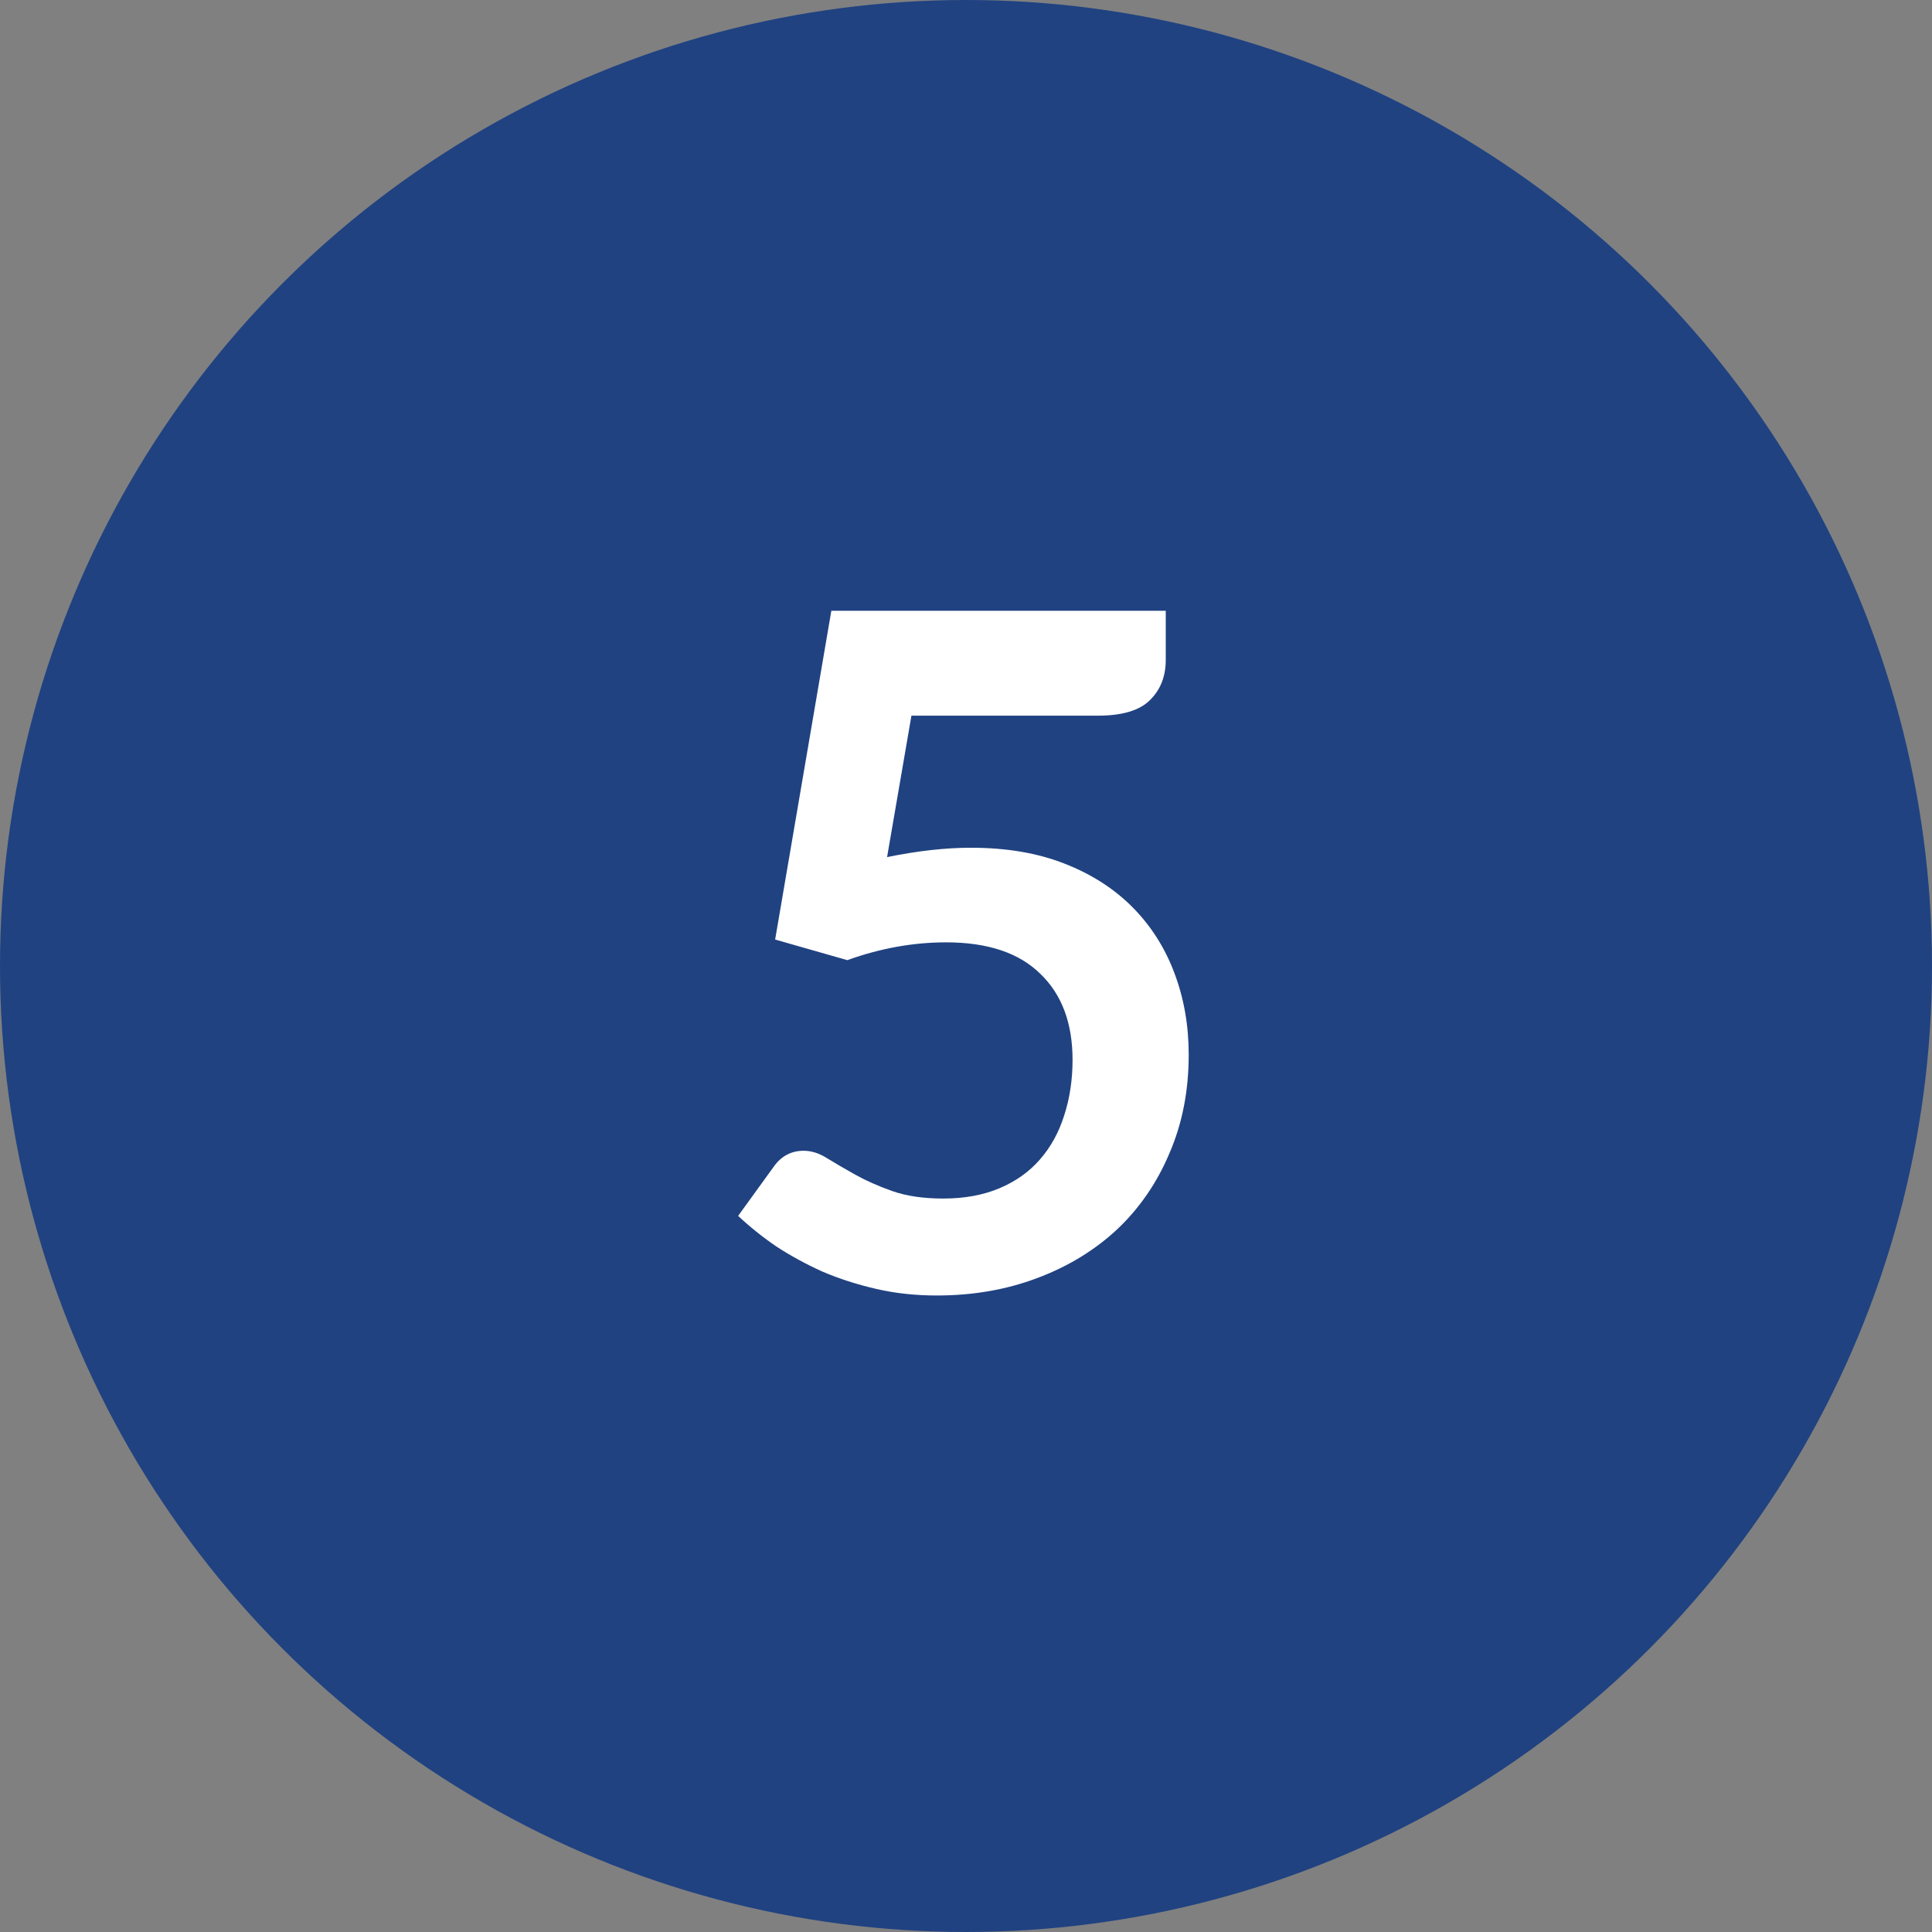
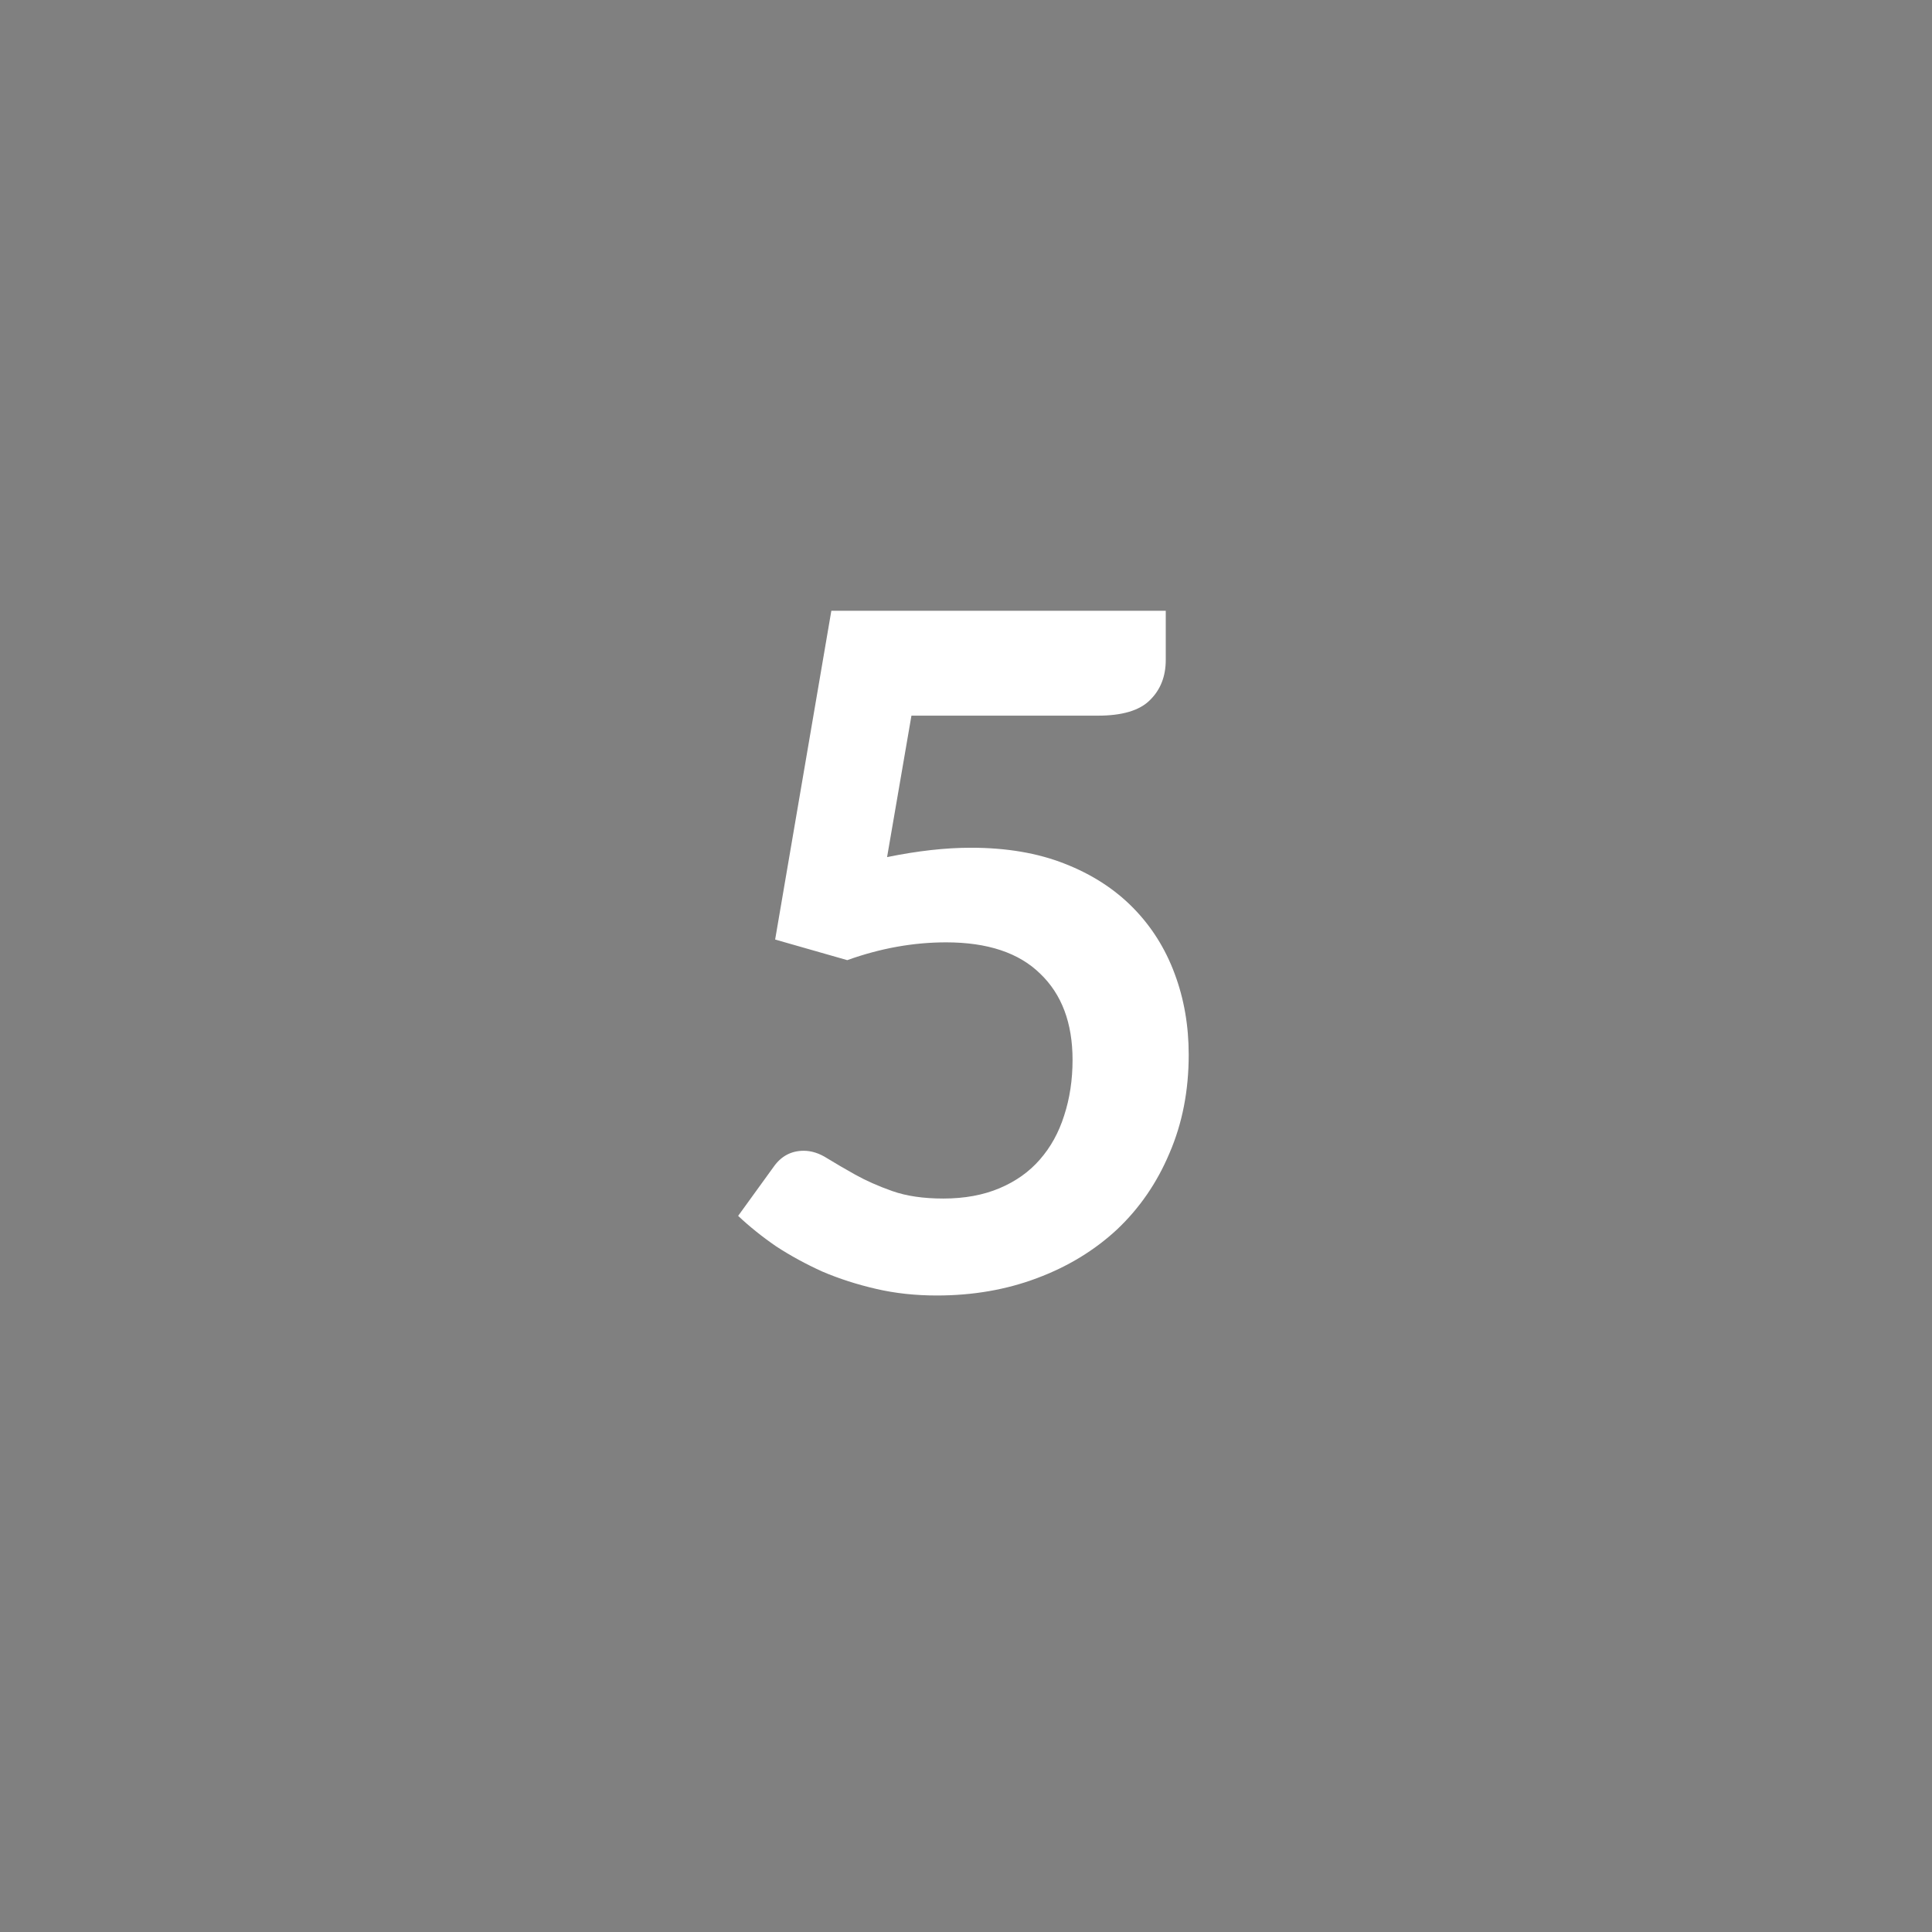
<svg xmlns="http://www.w3.org/2000/svg" width="33" height="33" viewBox="0 0 33 33" fill="none">
  <rect x="0" y="0" width="33" height="33" fill="#808080" stroke="none" />
-   <circle cx="16.5" cy="16.5" r="16.5" fill="#204281" />
  <path d="M19.912 11.272C19.912 11.555 19.821 11.784 19.64 11.96C19.464 12.136 19.168 12.224 18.752 12.224H15.568L15.152 14.64C15.675 14.533 16.152 14.48 16.584 14.48C17.192 14.48 17.725 14.571 18.184 14.752C18.648 14.933 19.037 15.184 19.352 15.504C19.667 15.824 19.904 16.2 20.064 16.632C20.224 17.059 20.304 17.52 20.304 18.016C20.304 18.629 20.195 19.189 19.976 19.696C19.763 20.203 19.464 20.637 19.08 21C18.696 21.357 18.24 21.635 17.712 21.832C17.189 22.029 16.619 22.128 16 22.128C15.637 22.128 15.293 22.091 14.968 22.016C14.643 21.941 14.336 21.843 14.048 21.72C13.765 21.592 13.501 21.448 13.256 21.288C13.016 21.123 12.8 20.949 12.608 20.768L13.216 19.928C13.344 19.747 13.515 19.656 13.728 19.656C13.861 19.656 13.995 19.699 14.128 19.784C14.267 19.869 14.427 19.963 14.608 20.064C14.789 20.165 15 20.259 15.24 20.344C15.48 20.429 15.771 20.472 16.112 20.472C16.475 20.472 16.795 20.413 17.072 20.296C17.349 20.179 17.579 20.016 17.76 19.808C17.947 19.595 18.085 19.344 18.176 19.056C18.272 18.763 18.32 18.445 18.32 18.104C18.32 17.475 18.136 16.984 17.768 16.632C17.405 16.275 16.869 16.096 16.16 16.096C15.6 16.096 15.037 16.197 14.472 16.4L13.24 16.048L14.2 10.432H19.912V11.272Z" fill="white" />
</svg>